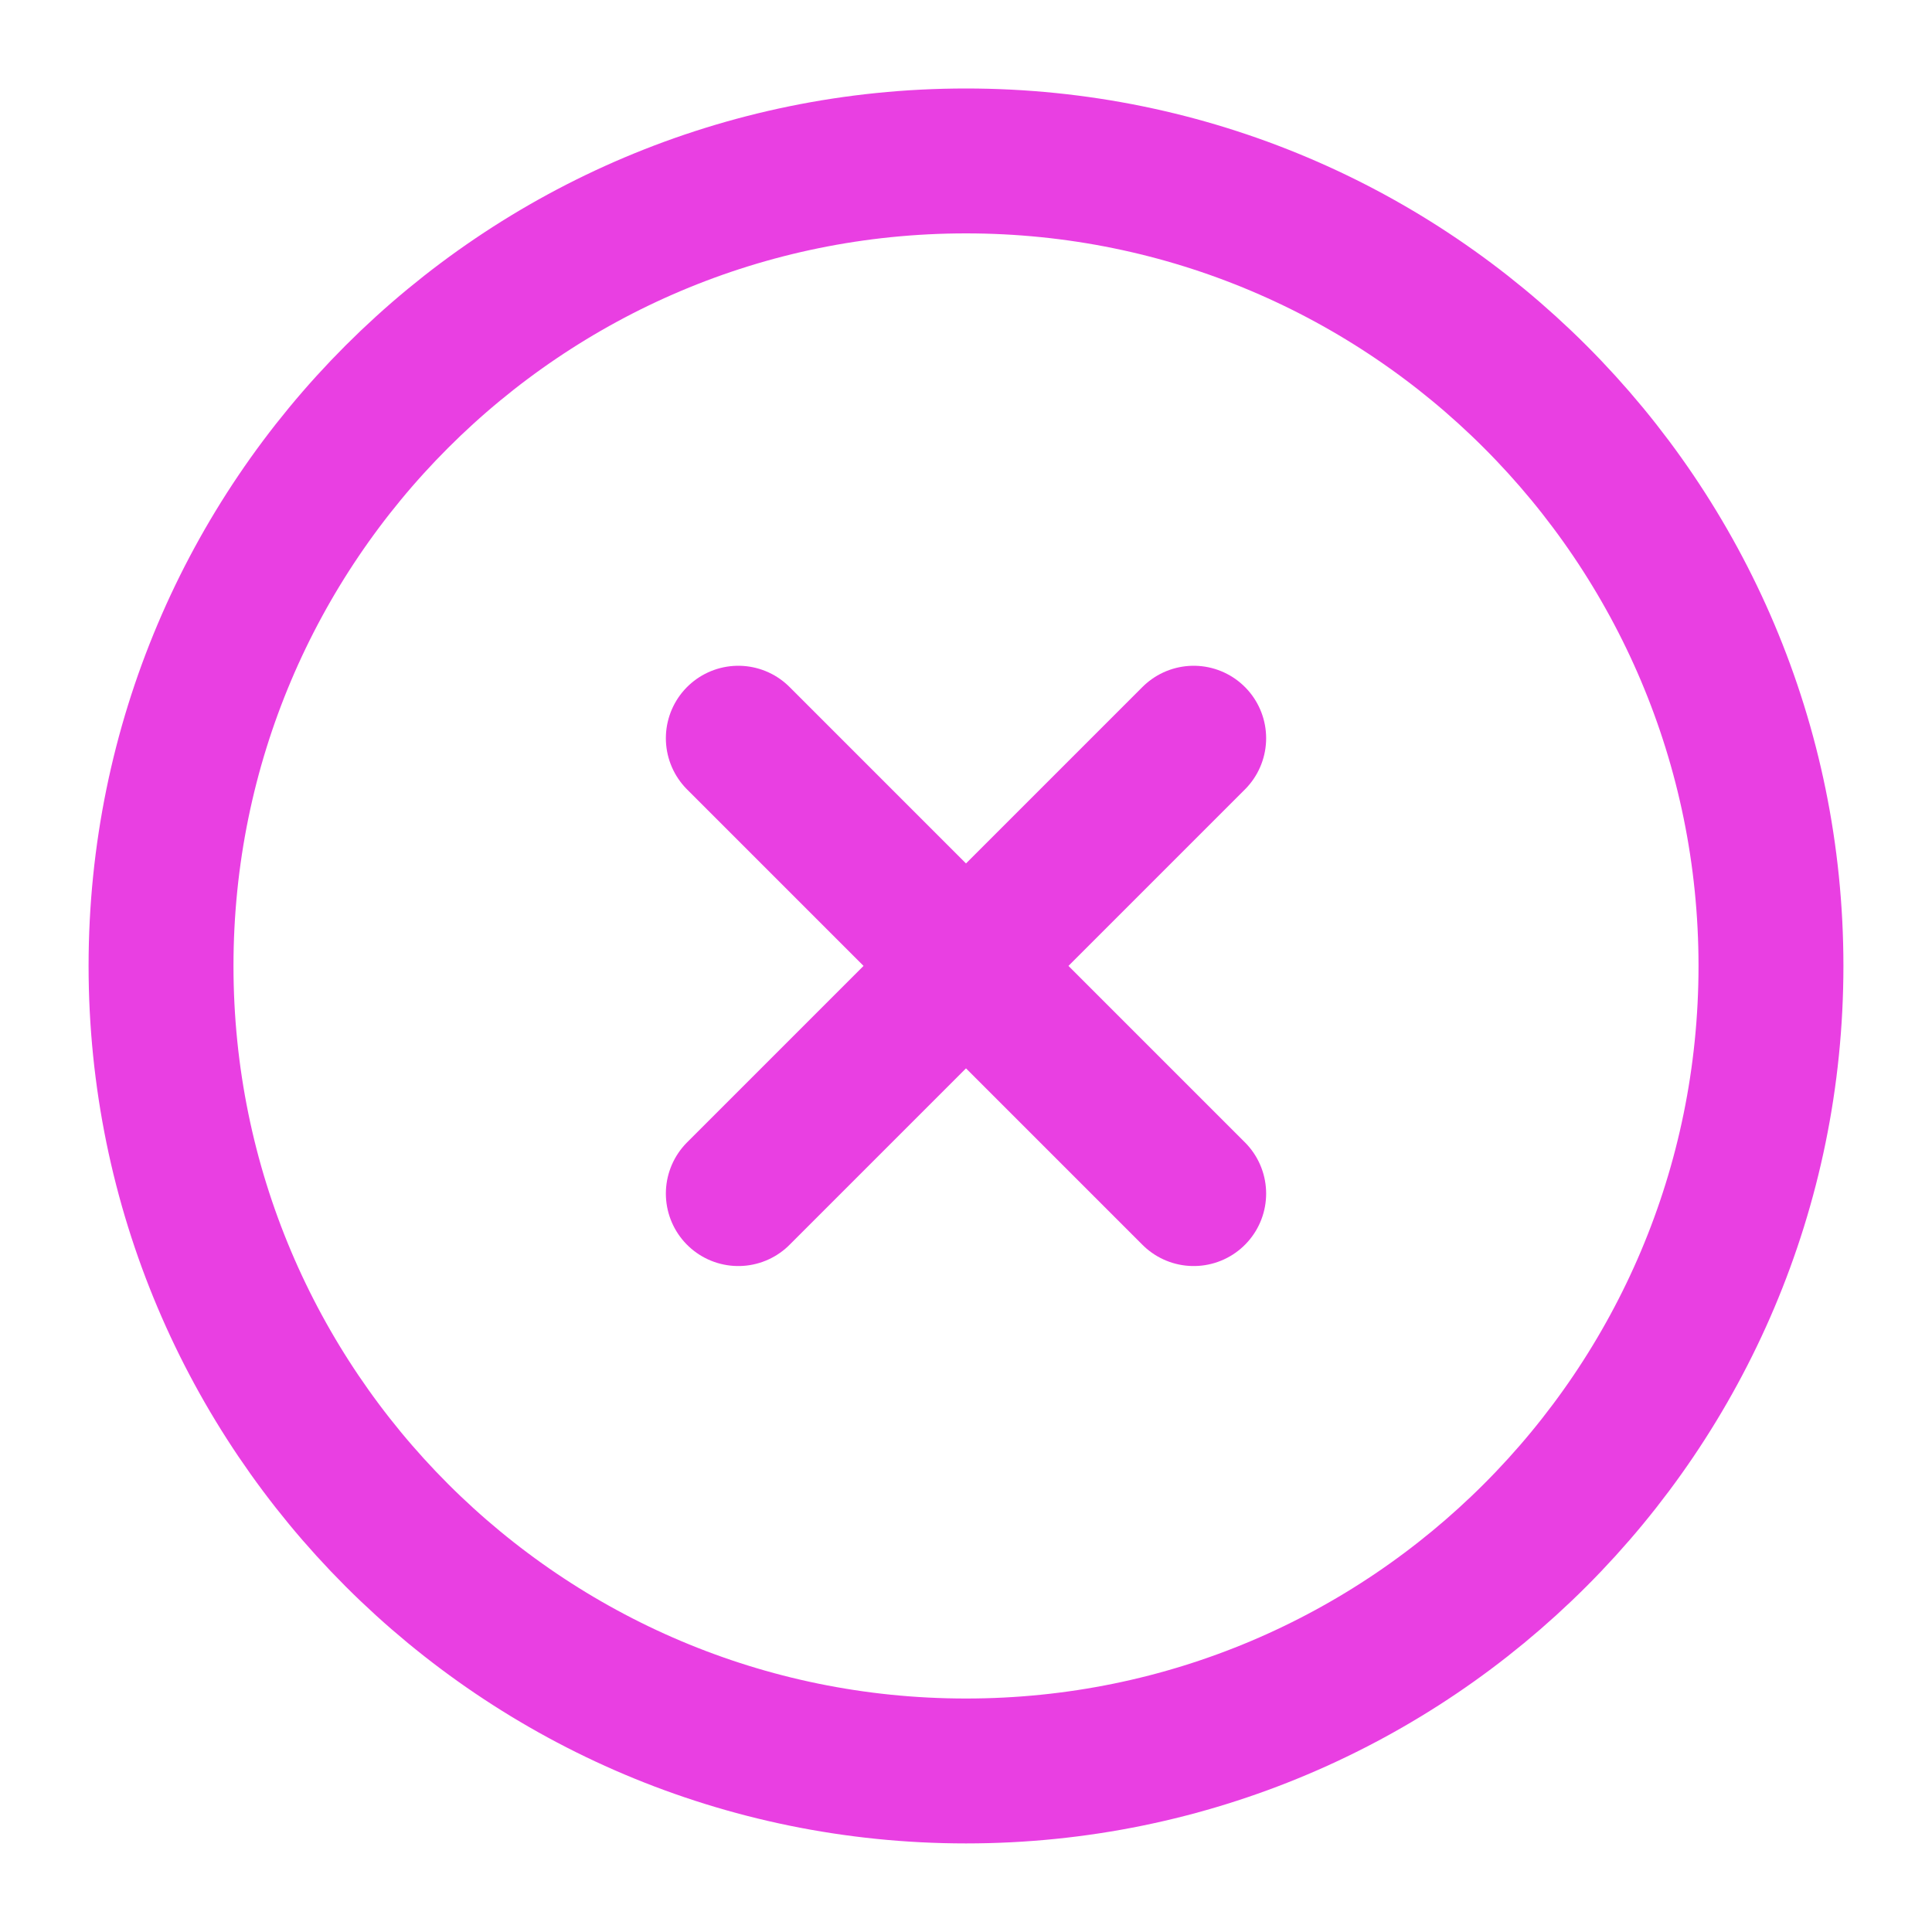
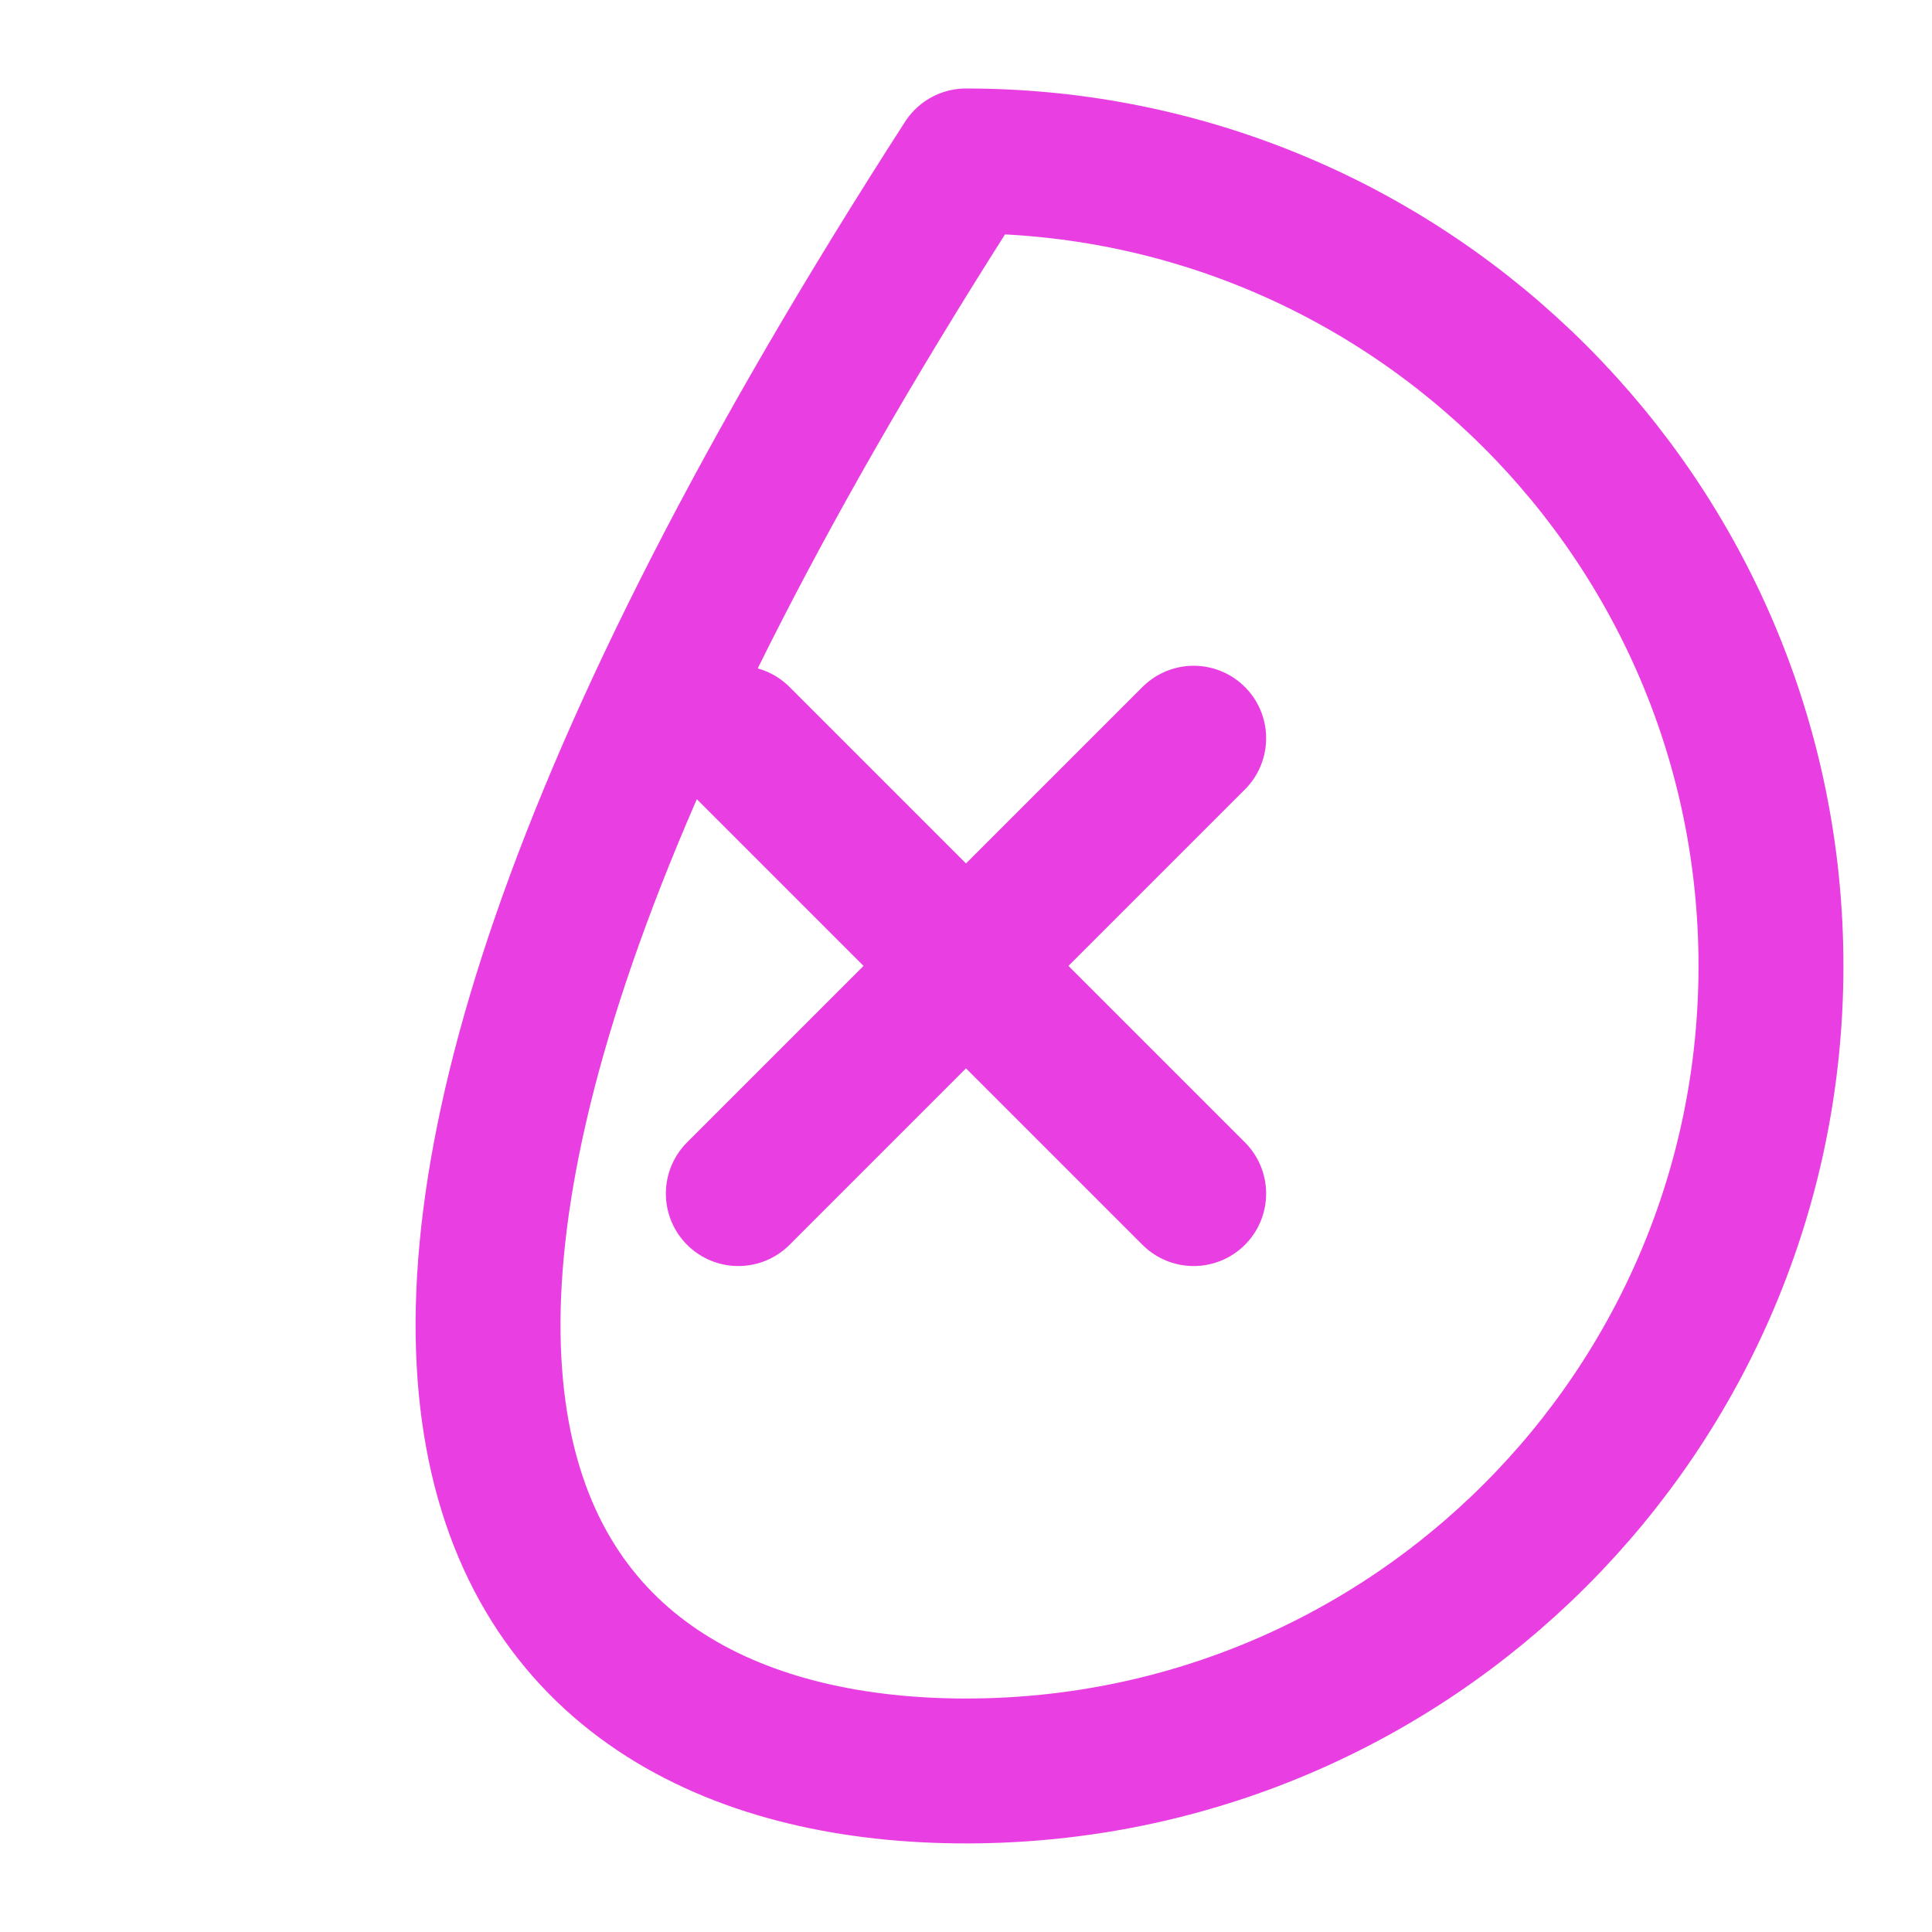
<svg xmlns="http://www.w3.org/2000/svg" width="20" height="20" viewBox="0 0 20 20" fill="none">
-   <path d="M12.357 12.356L7.643 7.642M7.643 12.356L12.357 7.642M10 18.333C14.602 18.333 18.333 14.602 18.333 9.999C18.333 5.397 14.602 1.666 10 1.666C5.398 1.666 1.667 5.397 1.667 9.999C1.667 14.602 5.398 18.333 10 18.333Z" stroke="#E93FE2" stroke-width="1.5" stroke-linecap="round" stroke-linejoin="round" />
+   <path d="M12.357 12.356L7.643 7.642M7.643 12.356L12.357 7.642M10 18.333C14.602 18.333 18.333 14.602 18.333 9.999C18.333 5.397 14.602 1.666 10 1.666C1.667 14.602 5.398 18.333 10 18.333Z" stroke="#E93FE2" stroke-width="1.5" stroke-linecap="round" stroke-linejoin="round" />
</svg>